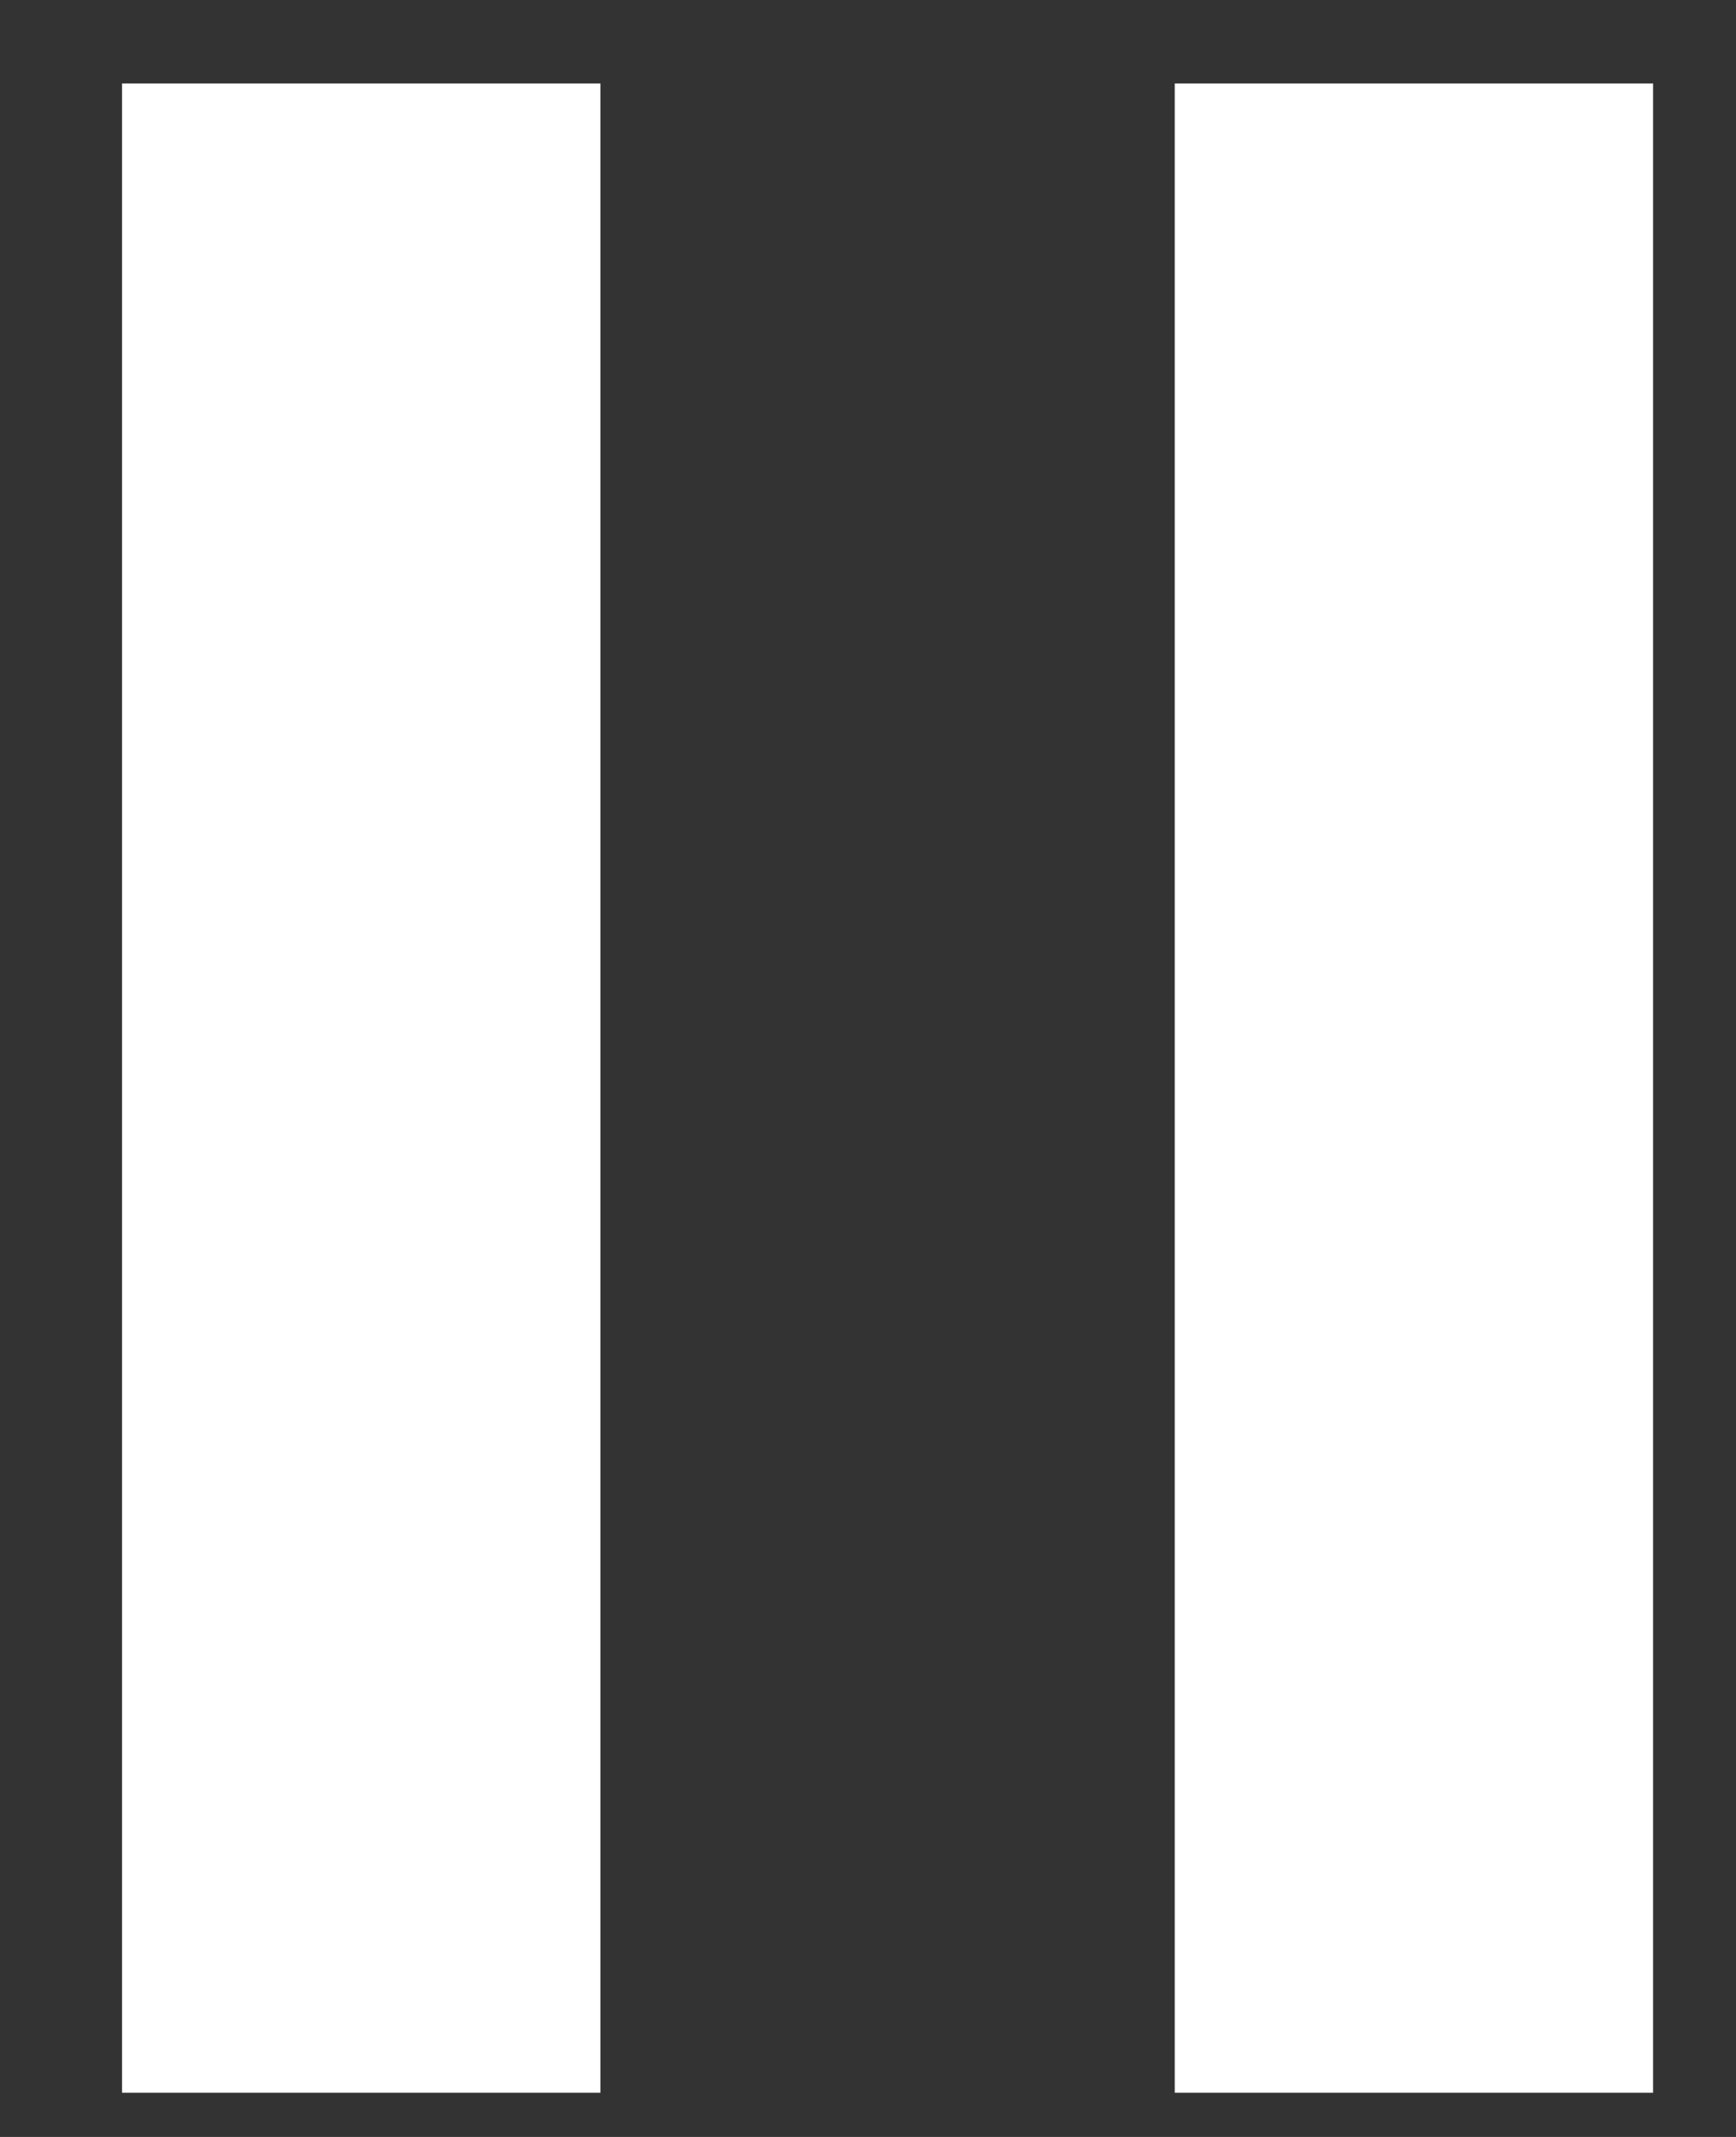
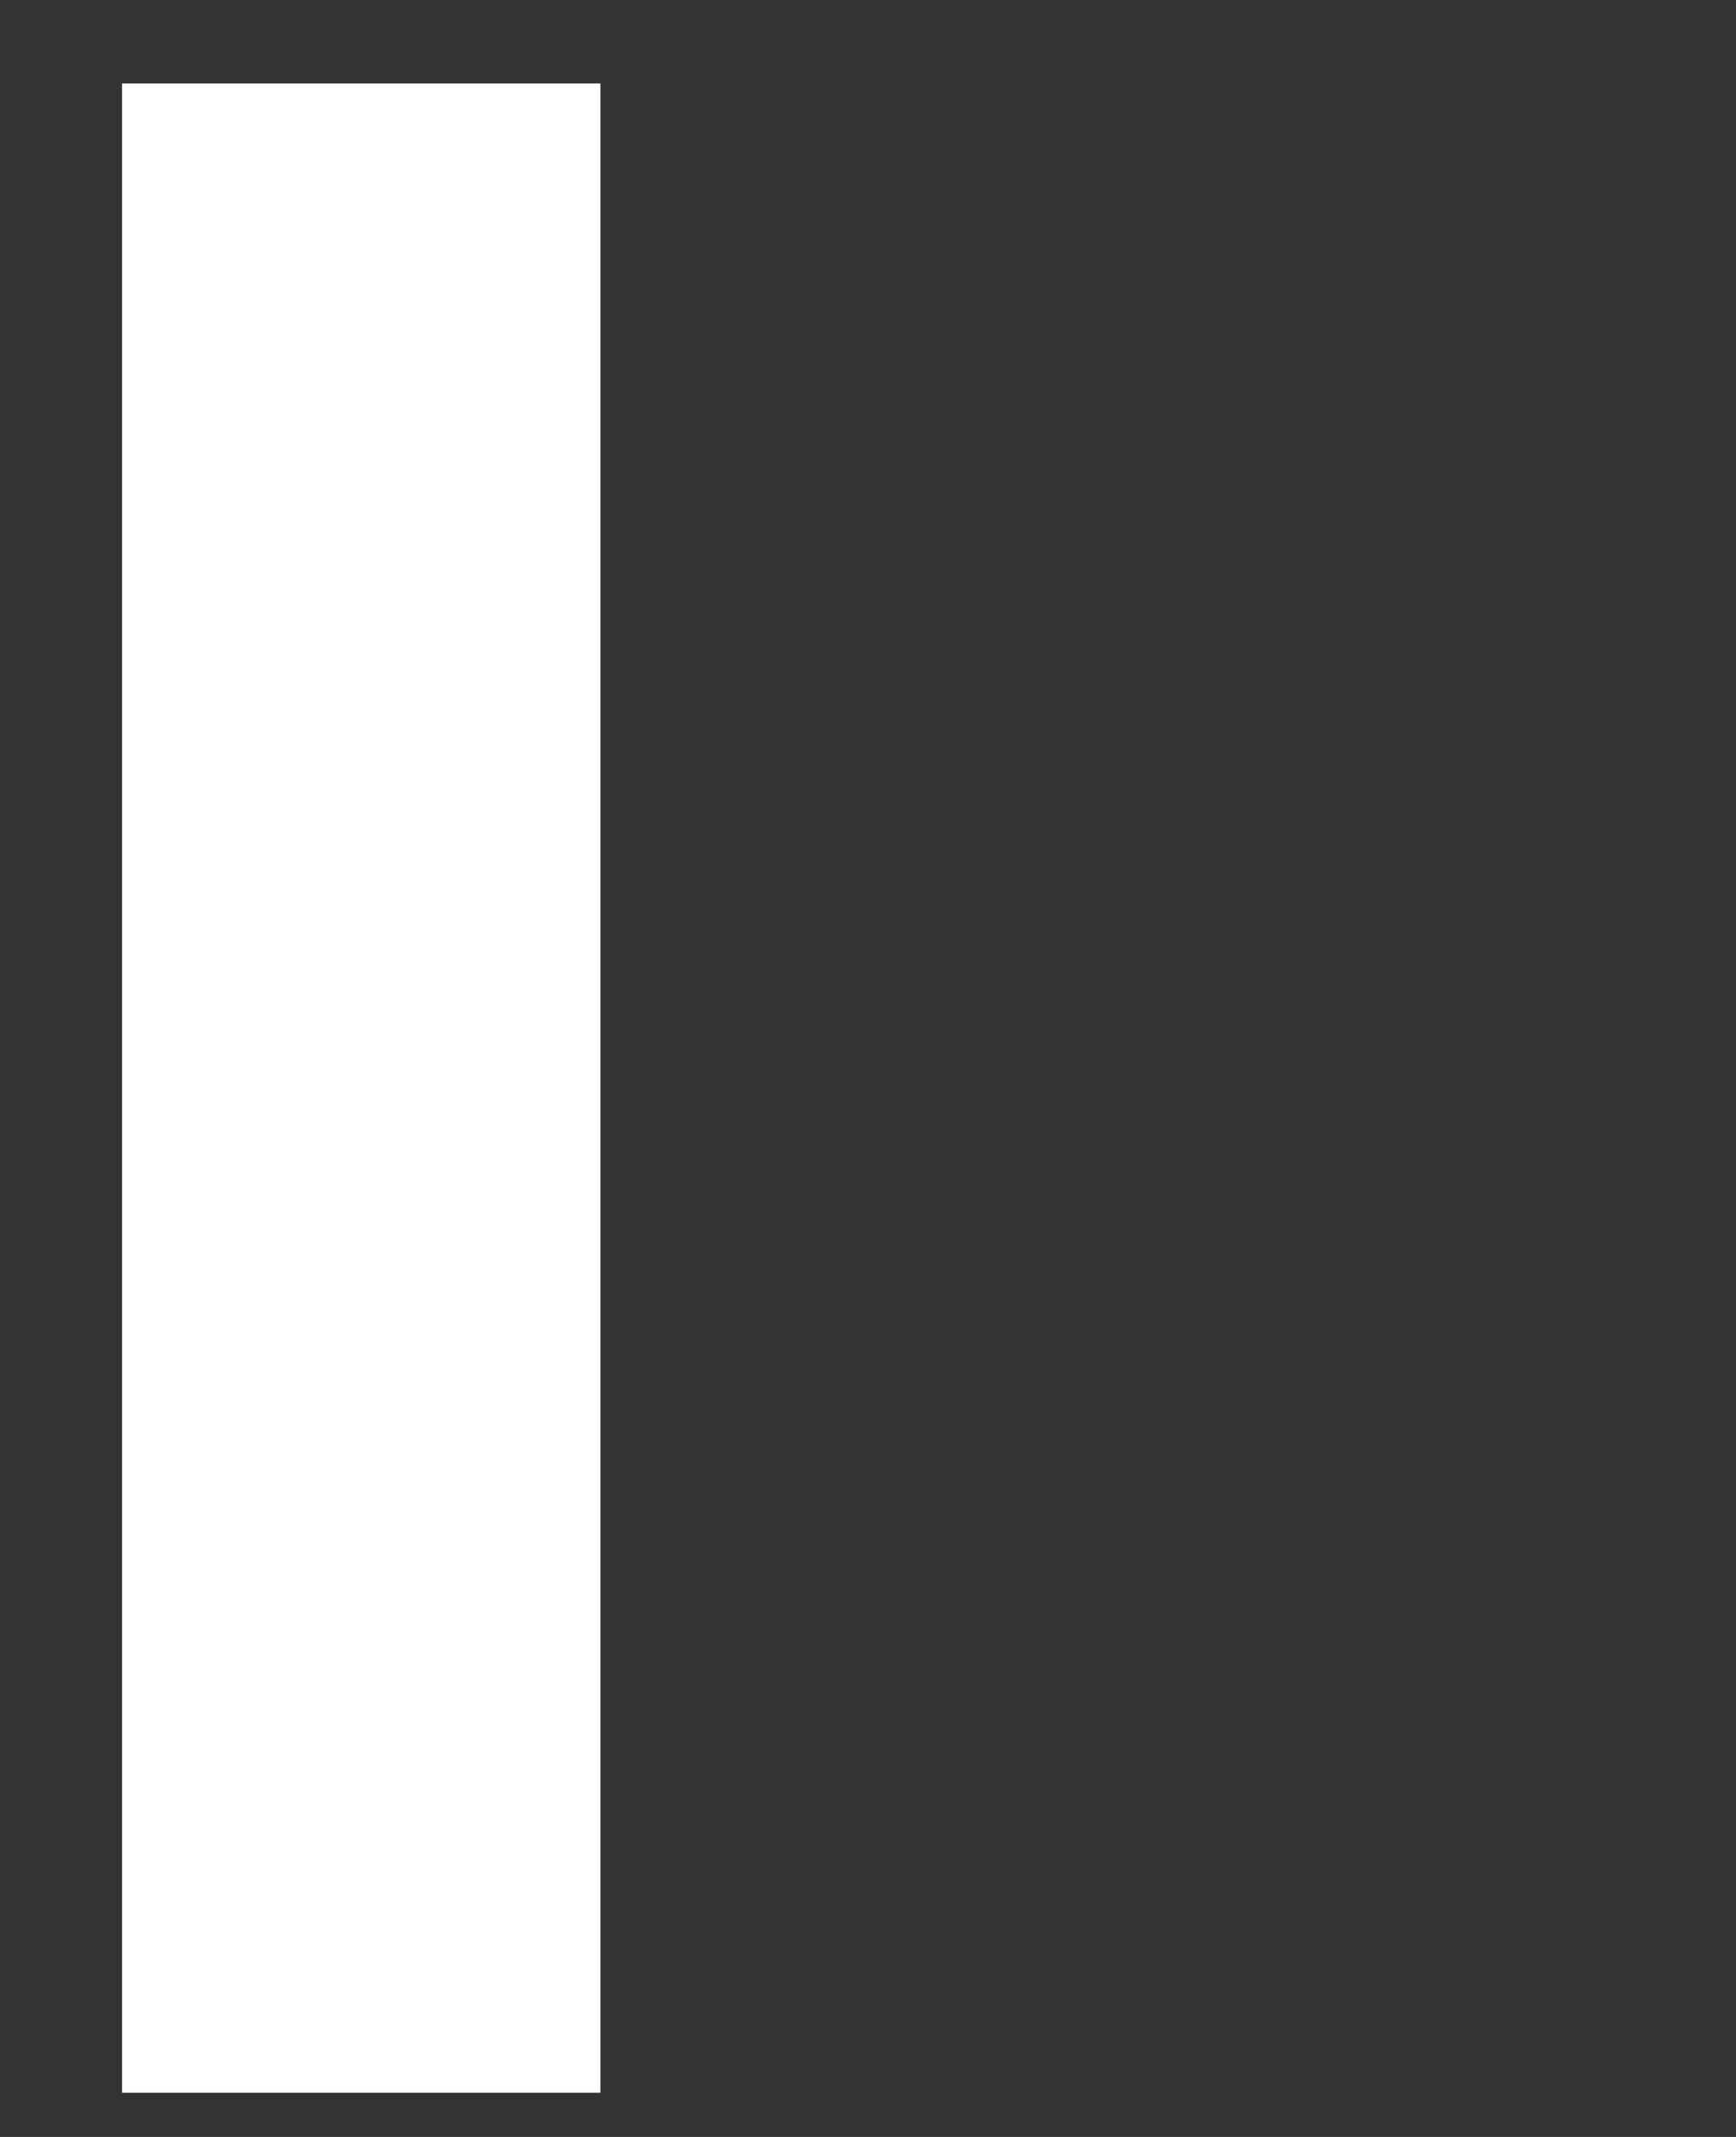
<svg xmlns="http://www.w3.org/2000/svg" class="pause-icon" width="13" height="16" viewBox="0 0 13 16" fill="none">
  <rect x="0" y="0" width="13" height="16" fill="#333333" stroke="none" />
-   <rect x="8.797" y="0.625" width="3.582" height="15.044" fill="white" />
  <rect x="0.914" y="0.625" width="3.582" height="15.044" fill="white" />
</svg>